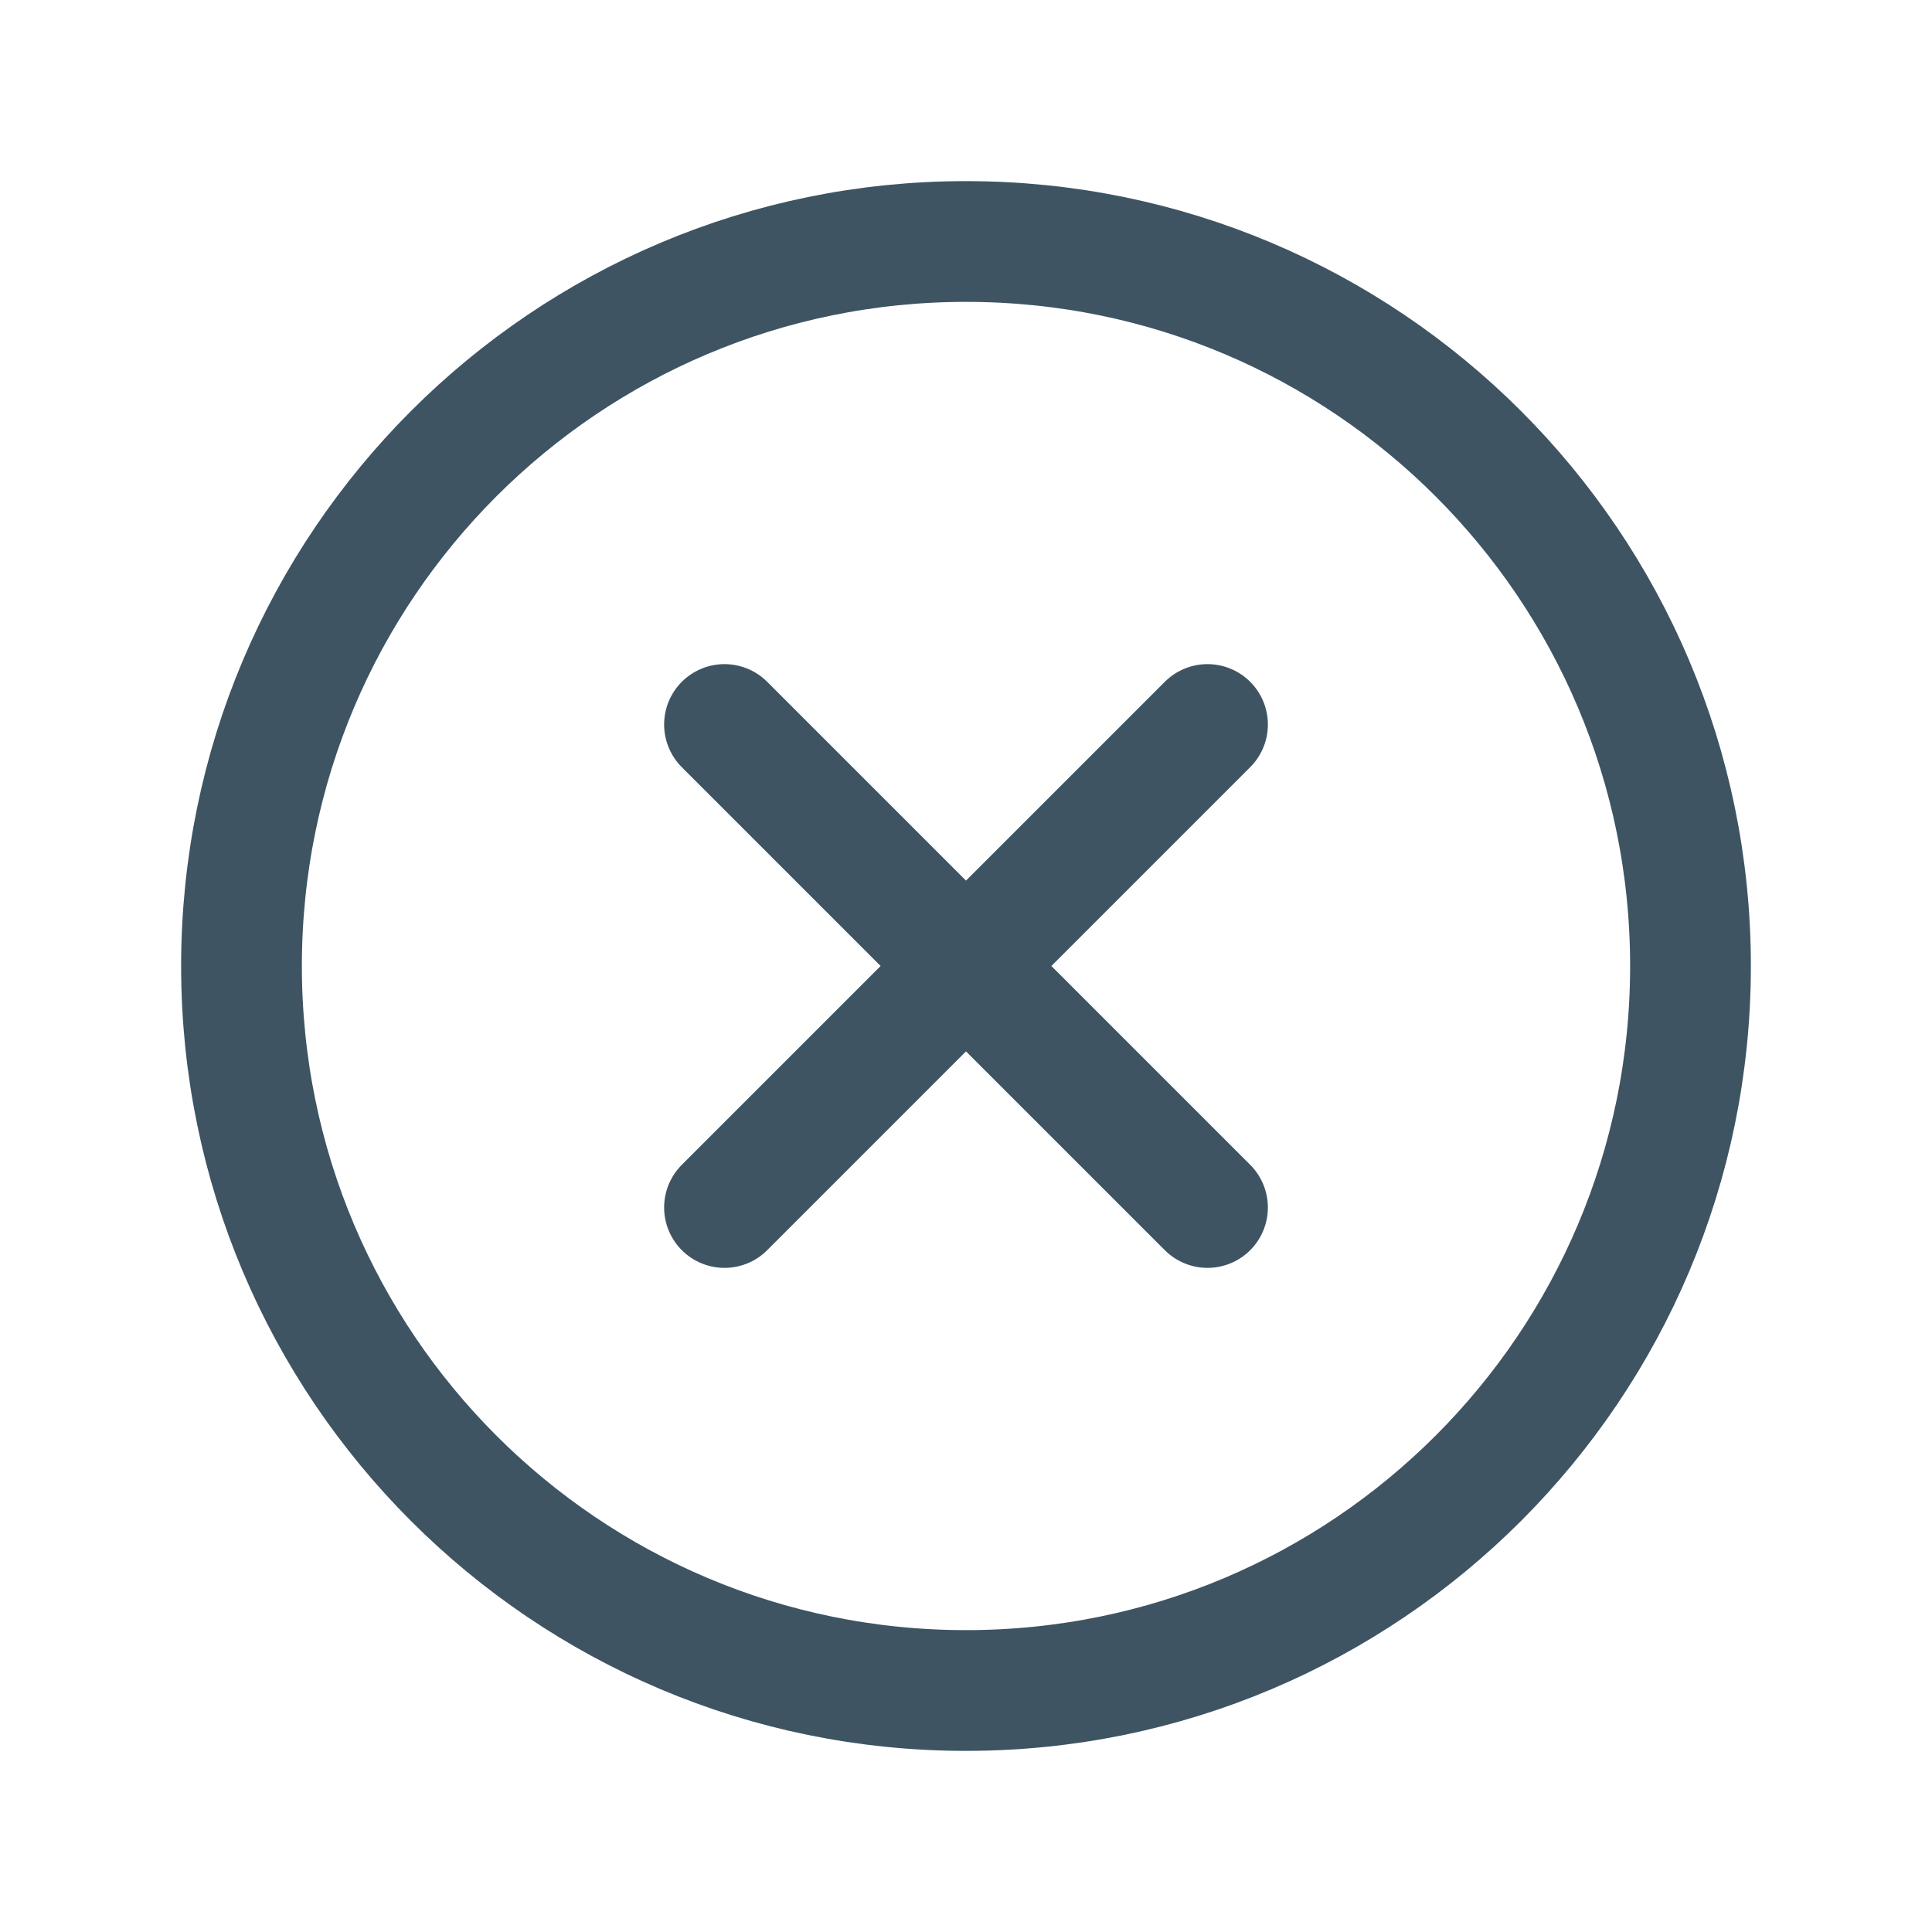
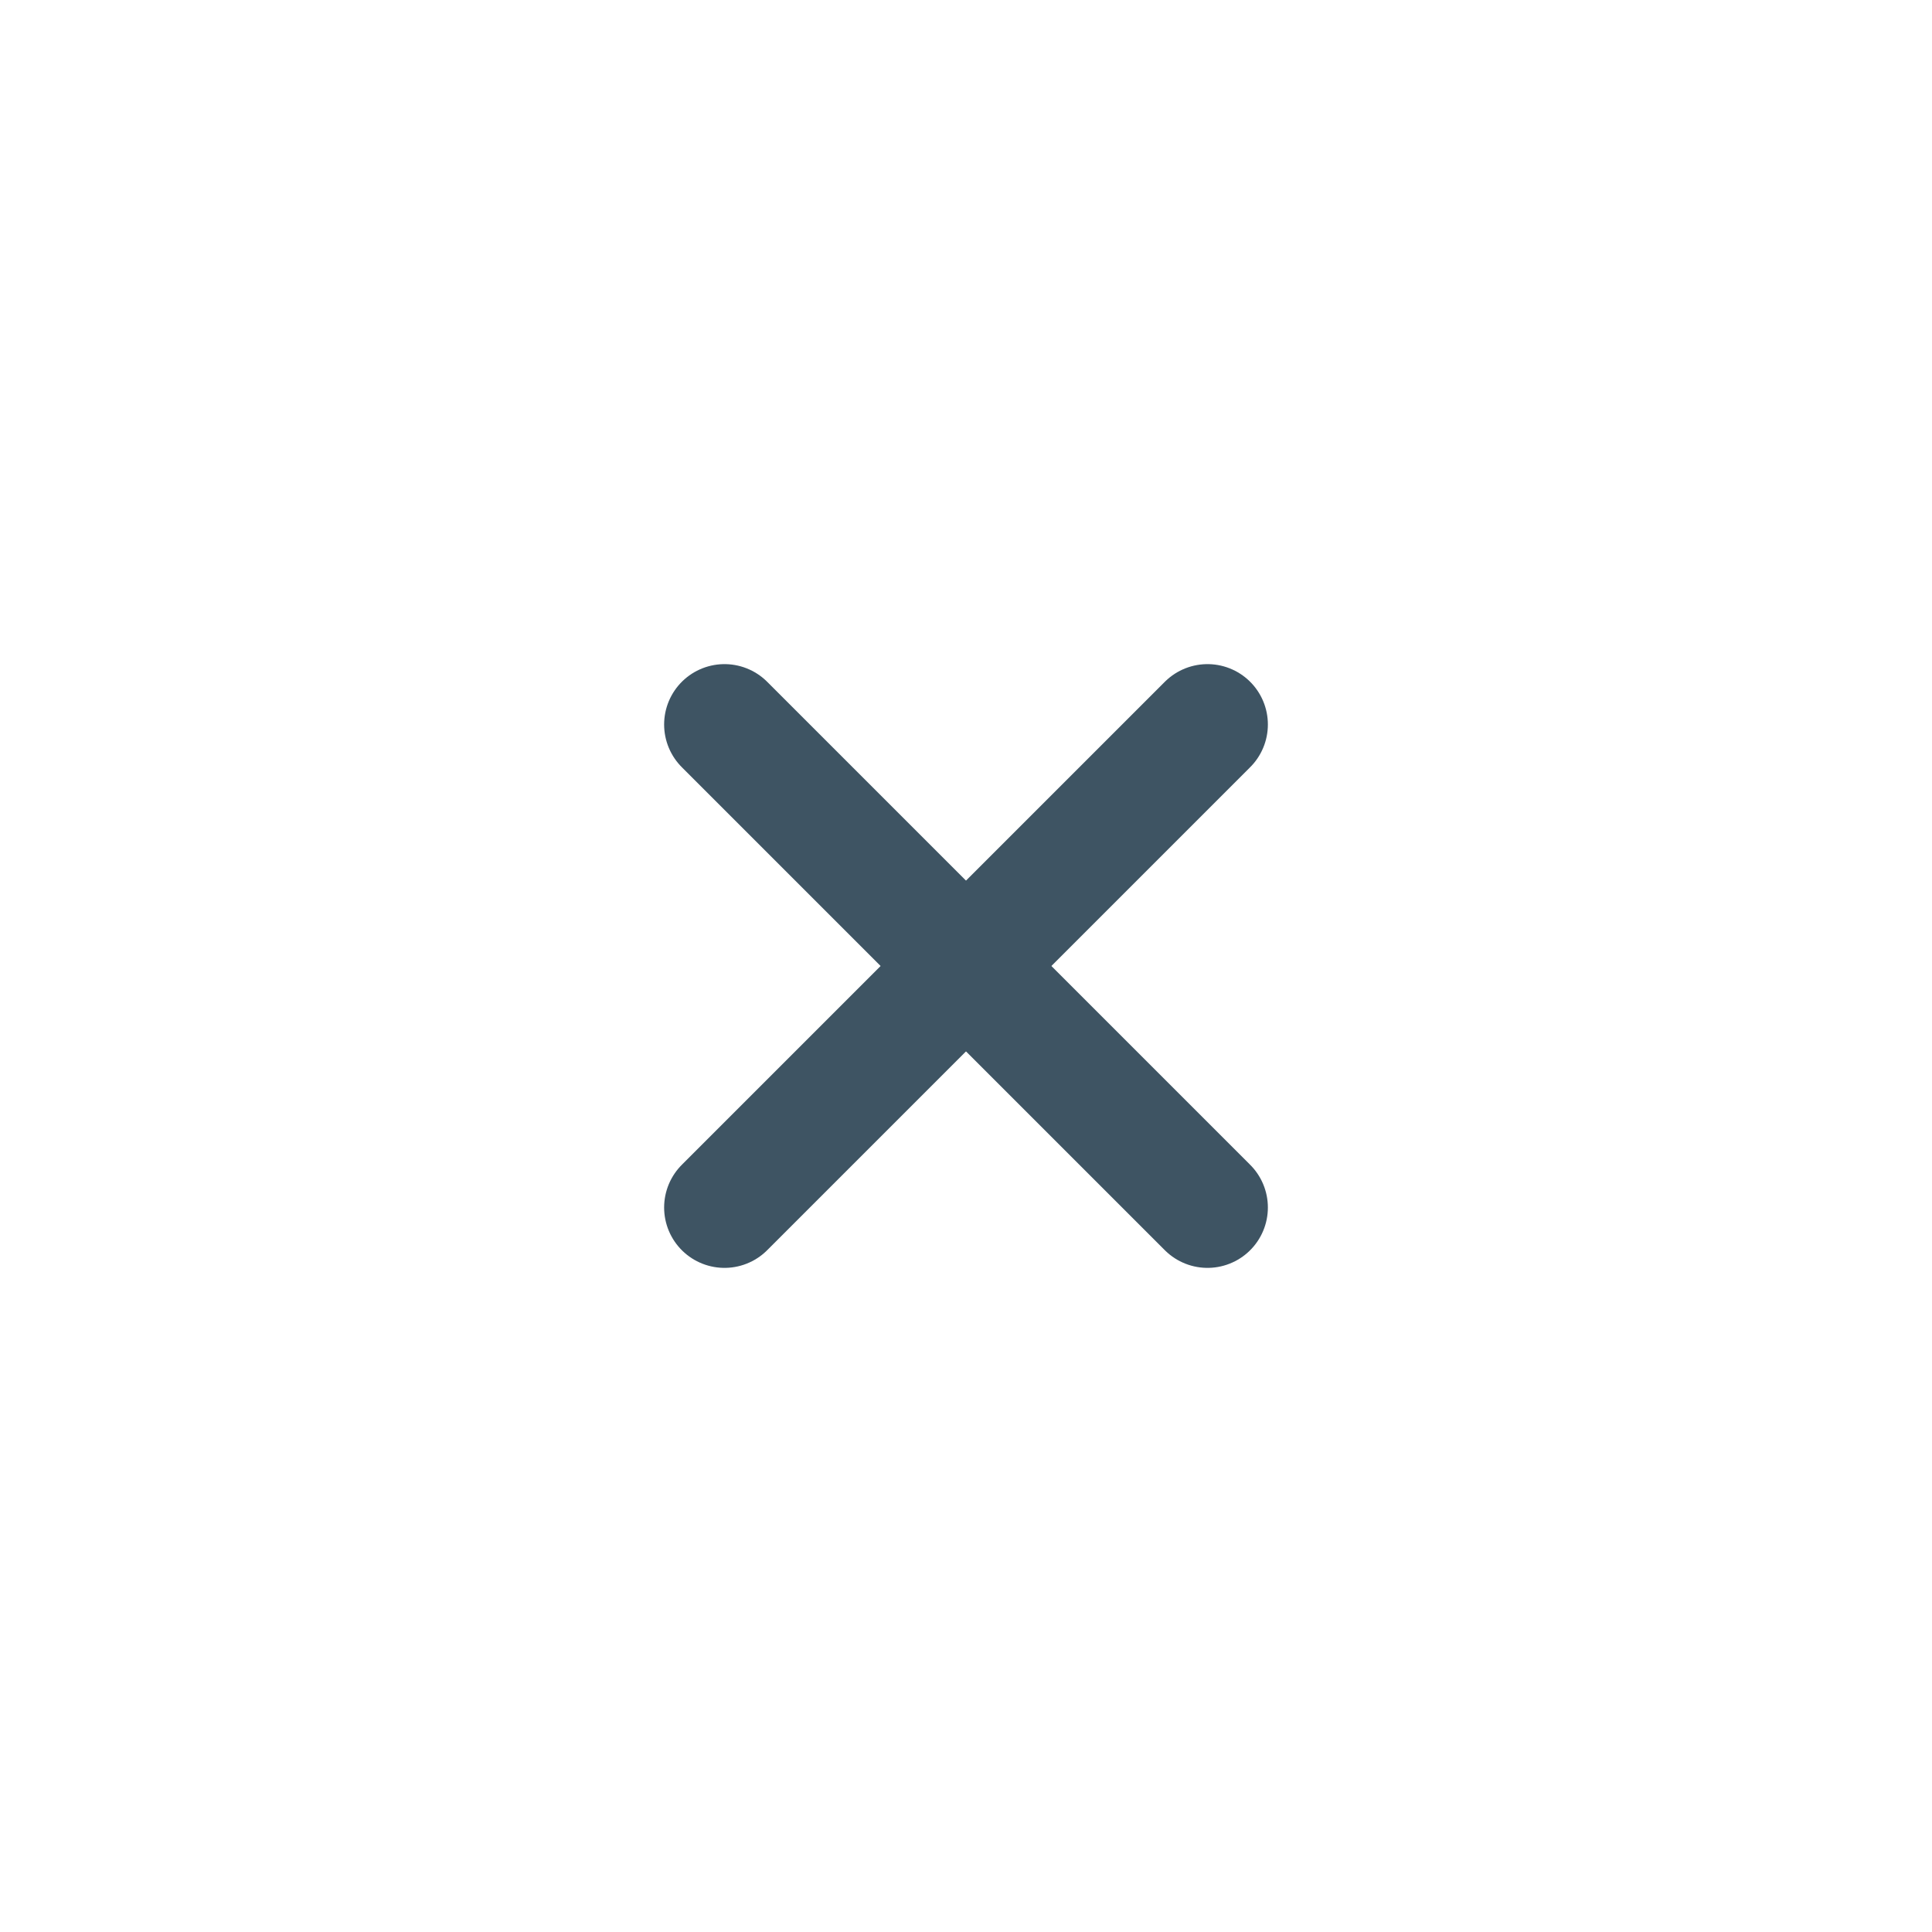
<svg xmlns="http://www.w3.org/2000/svg" width="24" height="24" viewBox="0 0 24 24" fill="none">
-   <path d="M12 21C16.971 21 21 16.971 21 12C21 7.029 16.971 3 12 3C7.029 3 3 7.029 3 12C3 16.971 7.029 21 12 21Z" stroke="#3E5463" stroke-width="1.5" stroke-miterlimit="10" />
  <path d="M15 9L9 15" stroke="#3E5463" stroke-width="1.5" stroke-linecap="round" stroke-linejoin="round" />
  <path d="M15 15L9 9" stroke="#3E5463" stroke-width="1.5" stroke-linecap="round" stroke-linejoin="round" />
</svg>